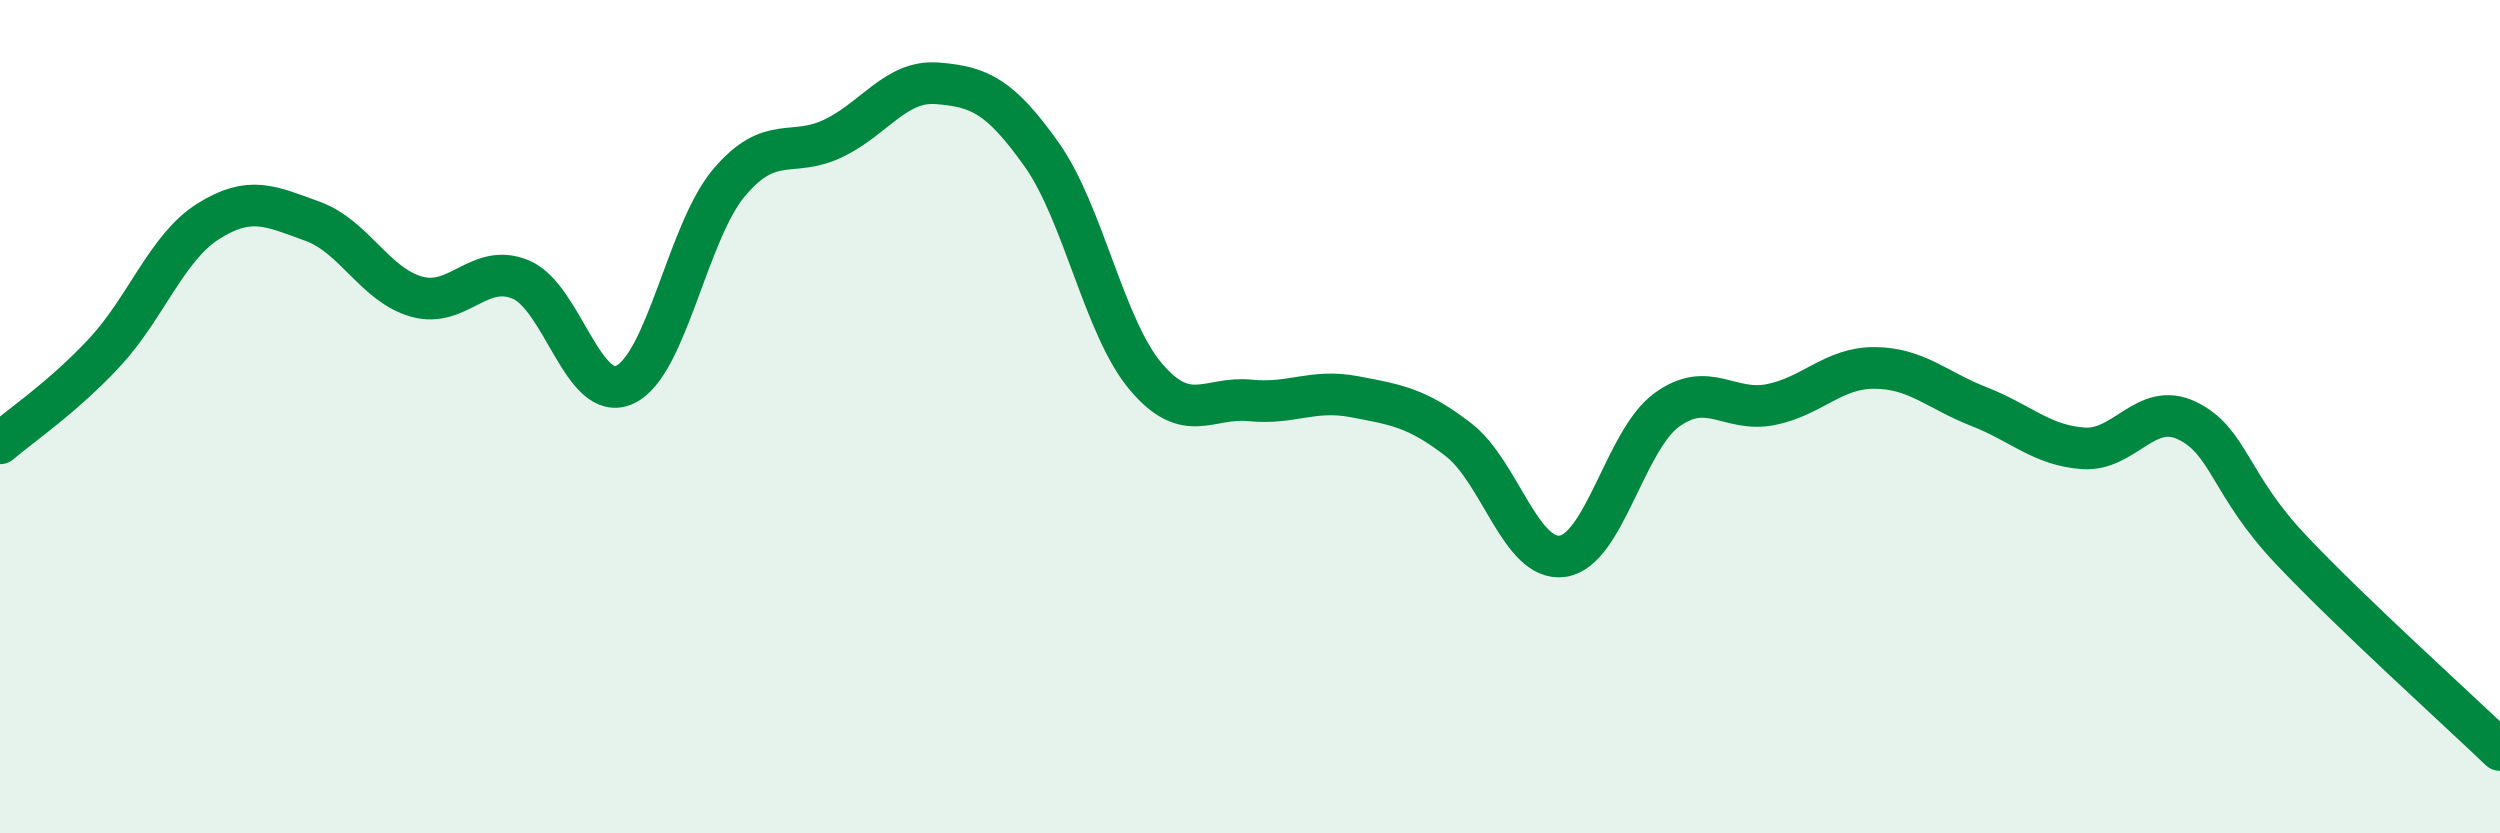
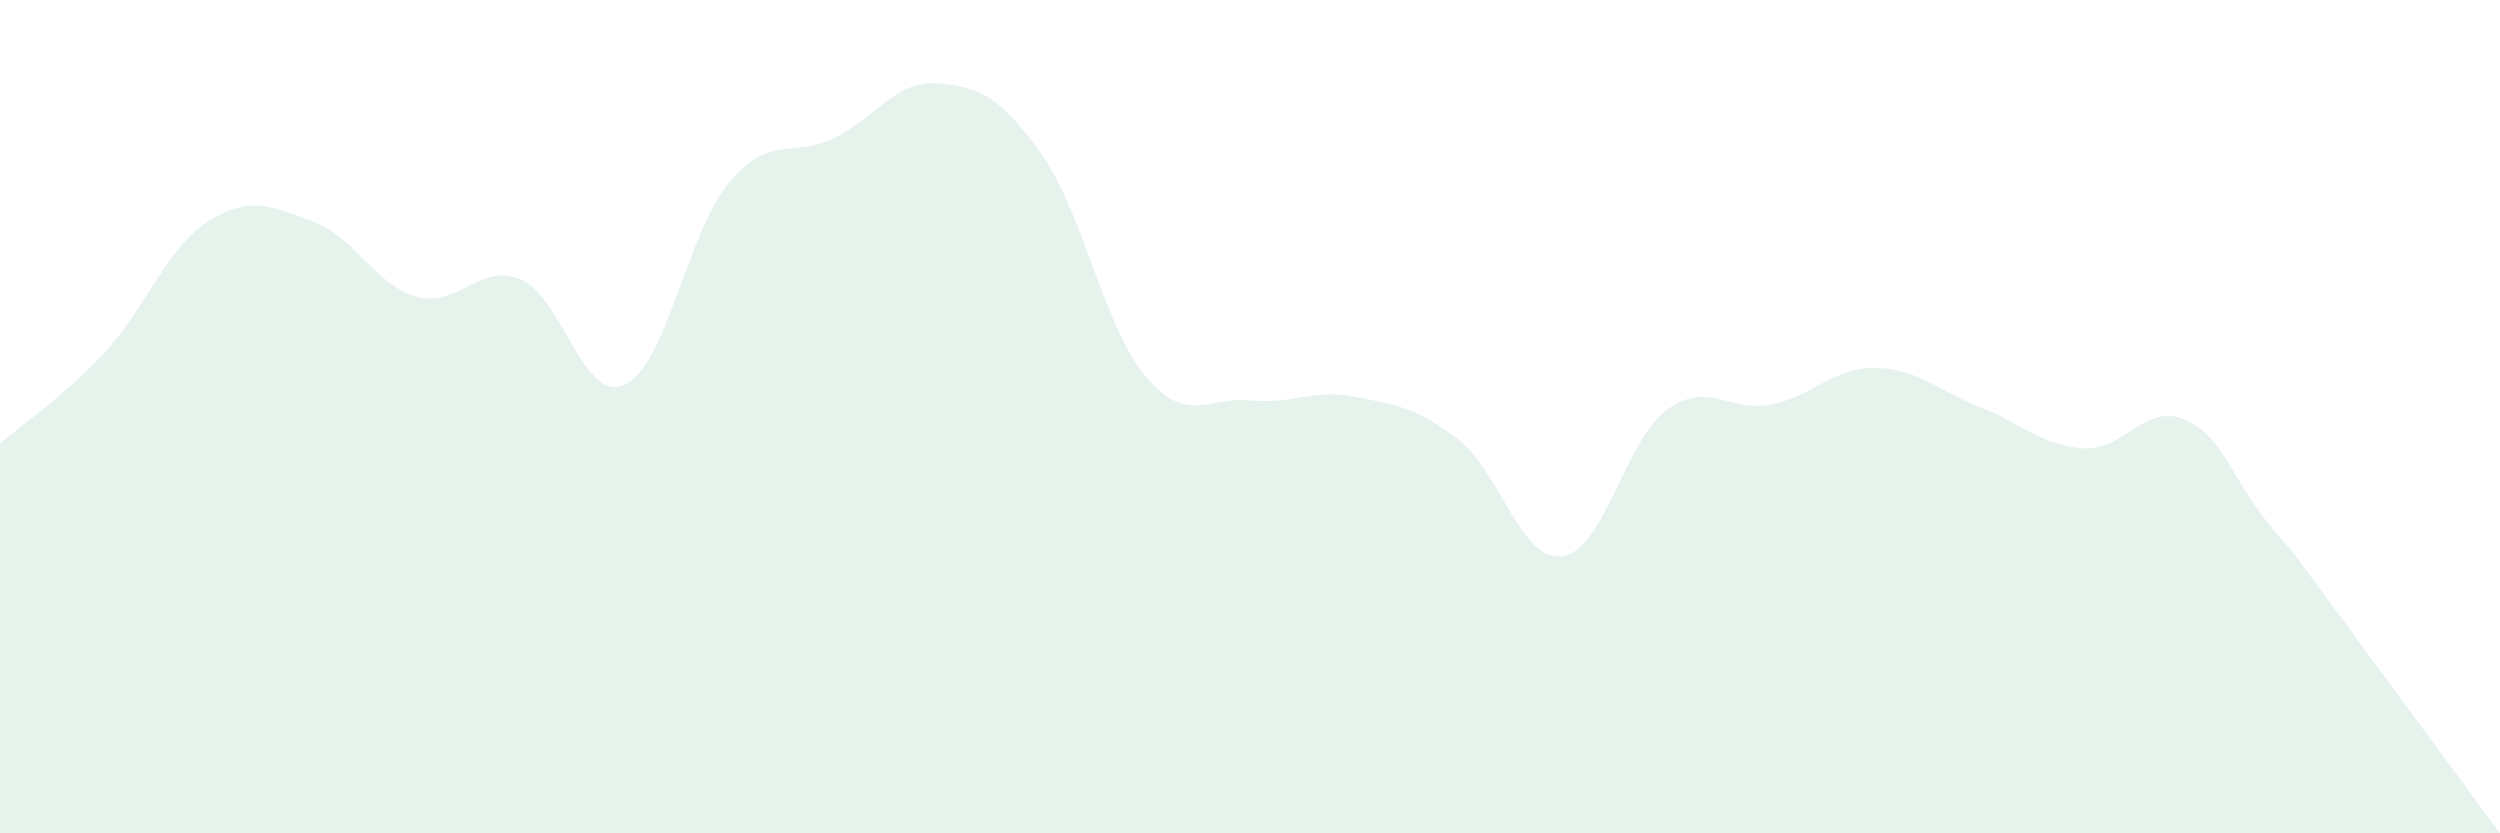
<svg xmlns="http://www.w3.org/2000/svg" width="60" height="20" viewBox="0 0 60 20">
-   <path d="M 0,10.64 C 0.5,10.21 1.5,9.54 2.5,8.47 C 3.5,7.4 4,5.94 5,5.31 C 6,4.68 6.5,4.95 7.5,5.31 C 8.5,5.67 9,6.84 10,7.12 C 11,7.4 11.5,6.29 12.5,6.71 C 13.5,7.13 14,9.7 15,9.23 C 16,8.76 16.5,5.56 17.5,4.38 C 18.5,3.2 19,3.8 20,3.32 C 21,2.84 21.5,1.92 22.5,2 C 23.5,2.08 24,2.3 25,3.71 C 26,5.12 26.5,7.86 27.5,9.04 C 28.5,10.22 29,9.51 30,9.61 C 31,9.71 31.5,9.33 32.5,9.52 C 33.5,9.71 34,9.78 35,10.55 C 36,11.32 36.5,13.49 37.5,13.35 C 38.5,13.21 39,10.57 40,9.84 C 41,9.11 41.5,9.91 42.5,9.71 C 43.5,9.51 44,8.82 45,8.83 C 46,8.84 46.5,9.37 47.5,9.76 C 48.5,10.15 49,10.69 50,10.76 C 51,10.83 51.5,9.61 52.5,10.1 C 53.5,10.59 53.5,11.63 55,13.21 C 56.5,14.79 59,17.04 60,18L60 20L0 20Z" fill="#008740" opacity="0.1" stroke-linecap="round" stroke-linejoin="round" />
-   <path d="M 0,10.64 C 0.5,10.21 1.5,9.54 2.5,8.47 C 3.5,7.4 4,5.94 5,5.31 C 6,4.68 6.5,4.95 7.5,5.31 C 8.5,5.67 9,6.84 10,7.12 C 11,7.4 11.5,6.29 12.5,6.71 C 13.5,7.13 14,9.7 15,9.23 C 16,8.76 16.5,5.56 17.5,4.38 C 18.5,3.2 19,3.8 20,3.32 C 21,2.84 21.5,1.92 22.5,2 C 23.5,2.08 24,2.3 25,3.71 C 26,5.12 26.5,7.86 27.5,9.04 C 28.5,10.22 29,9.51 30,9.61 C 31,9.71 31.5,9.33 32.5,9.52 C 33.5,9.71 34,9.78 35,10.55 C 36,11.32 36.5,13.49 37.5,13.35 C 38.5,13.21 39,10.57 40,9.84 C 41,9.11 41.5,9.91 42.5,9.71 C 43.5,9.51 44,8.82 45,8.83 C 46,8.84 46.5,9.37 47.5,9.76 C 48.5,10.15 49,10.69 50,10.76 C 51,10.83 51.5,9.61 52.5,10.1 C 53.5,10.59 53.5,11.63 55,13.21 C 56.5,14.79 59,17.04 60,18" stroke="#008740" stroke-width="1" fill="none" stroke-linecap="round" stroke-linejoin="round" />
+   <path d="M 0,10.64 C 0.5,10.21 1.5,9.54 2.5,8.47 C 3.5,7.4 4,5.94 5,5.31 C 6,4.68 6.5,4.95 7.5,5.31 C 8.5,5.67 9,6.84 10,7.12 C 11,7.4 11.5,6.29 12.5,6.71 C 13.5,7.13 14,9.7 15,9.23 C 16,8.76 16.5,5.56 17.5,4.38 C 18.5,3.2 19,3.8 20,3.32 C 21,2.84 21.5,1.92 22.5,2 C 23.5,2.08 24,2.3 25,3.71 C 26,5.12 26.5,7.86 27.5,9.04 C 28.5,10.22 29,9.51 30,9.61 C 31,9.71 31.5,9.33 32.5,9.52 C 33.5,9.71 34,9.78 35,10.55 C 36,11.32 36.5,13.49 37.5,13.35 C 38.5,13.21 39,10.57 40,9.84 C 41,9.11 41.5,9.91 42.5,9.71 C 43.5,9.51 44,8.82 45,8.83 C 46,8.84 46.5,9.37 47.5,9.76 C 48.5,10.15 49,10.69 50,10.76 C 51,10.83 51.5,9.61 52.5,10.1 C 53.5,10.59 53.5,11.63 55,13.21 L60 20L0 20Z" fill="#008740" opacity="0.1" stroke-linecap="round" stroke-linejoin="round" />
</svg>